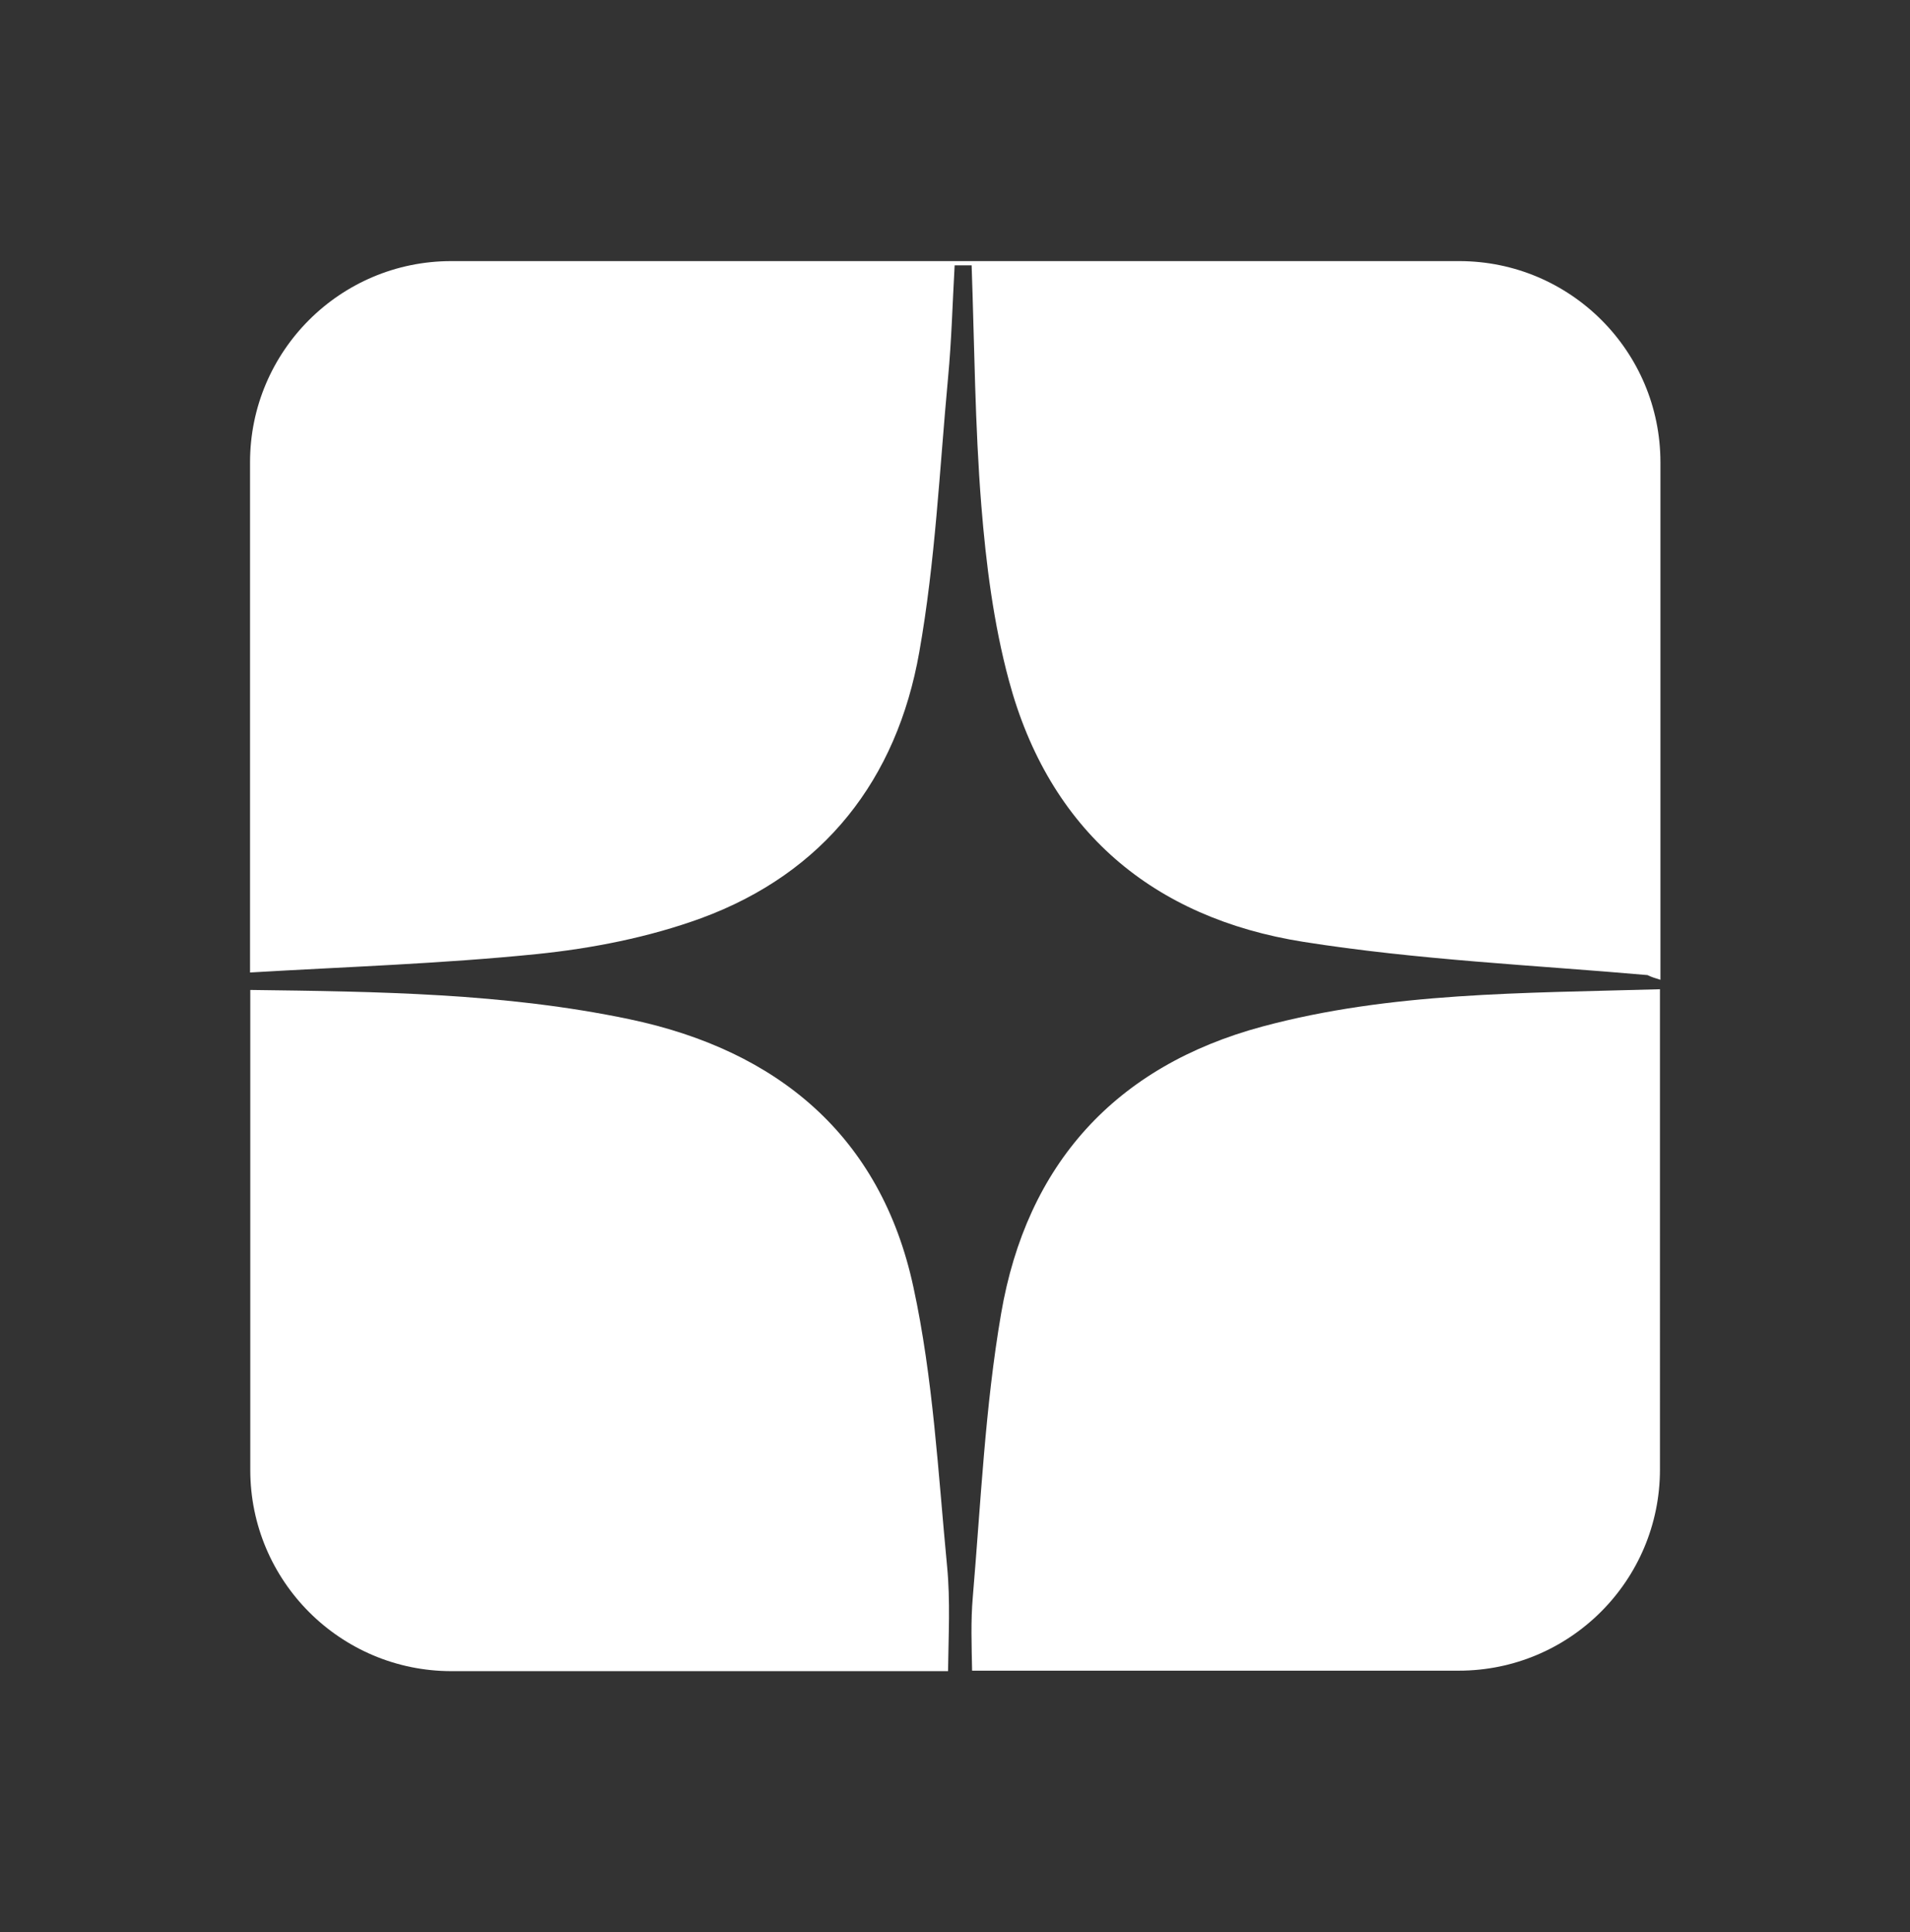
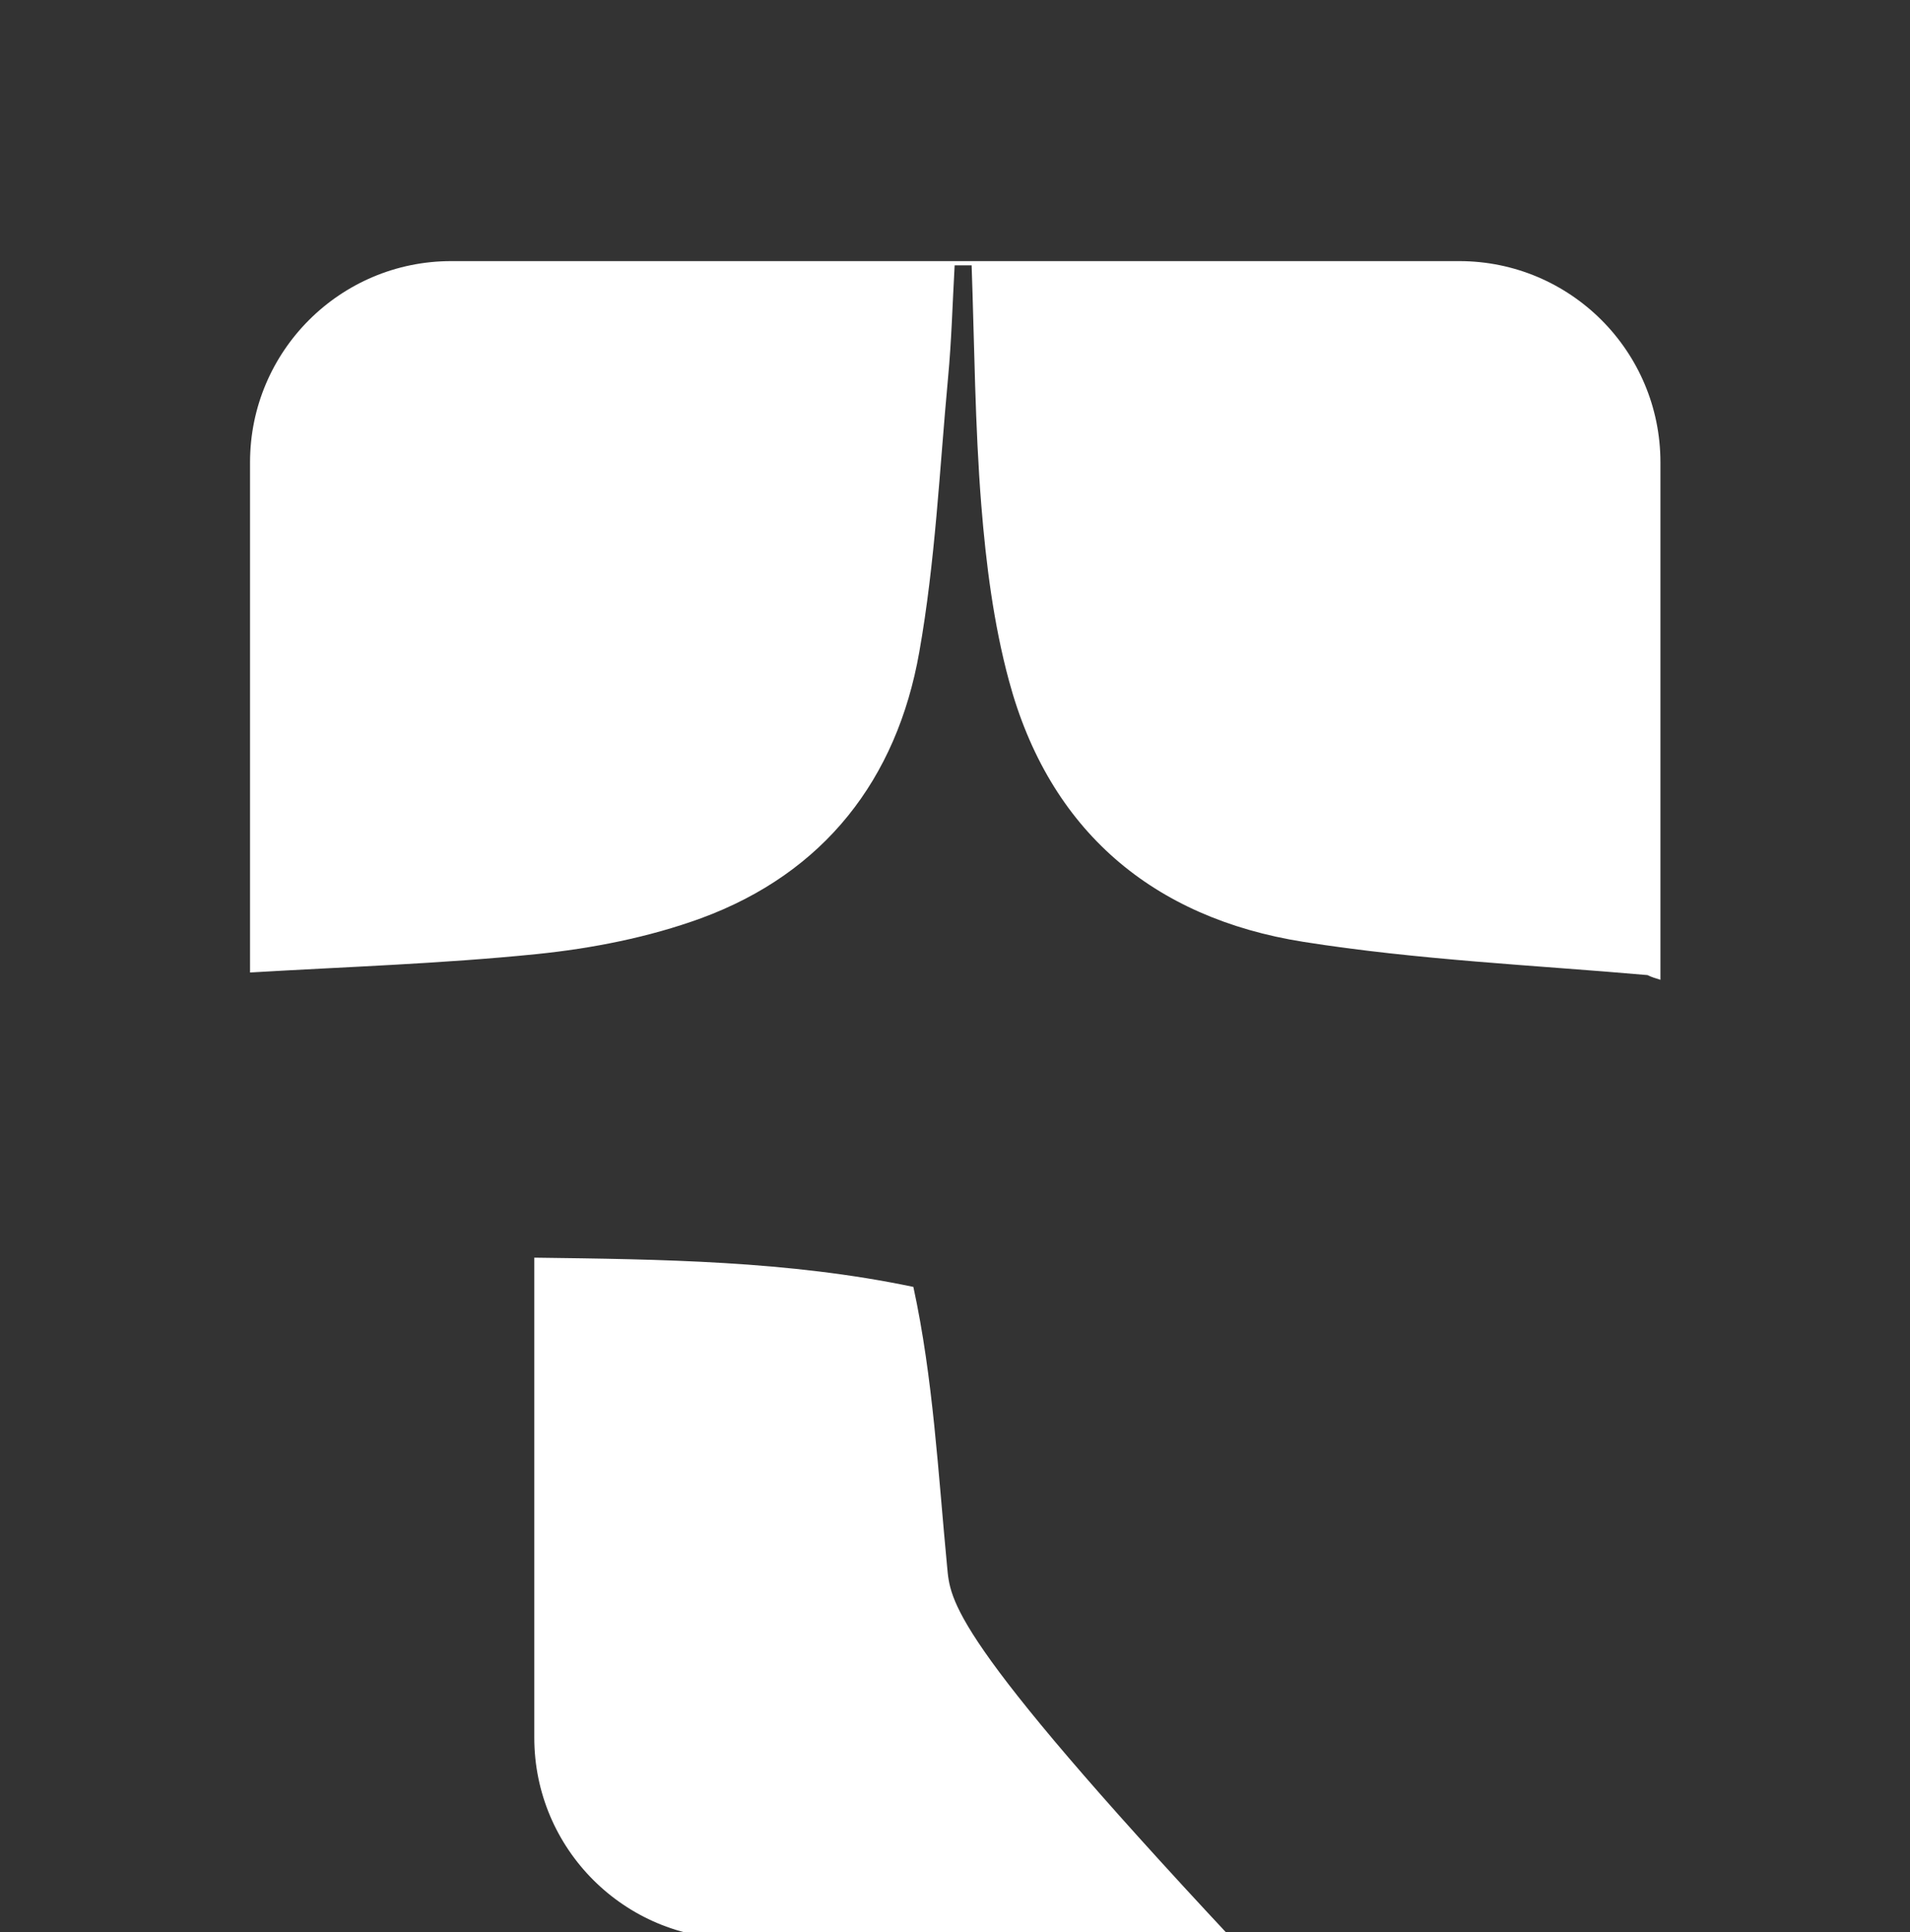
<svg xmlns="http://www.w3.org/2000/svg" id="Слой_1" x="0px" y="0px" viewBox="0 0 80.97 81.91" style="enable-background:new 0 0 80.97 81.91;" xml:space="preserve">
  <rect x="0" y="0" width="80.97" height="81.91" fill="#333333" stroke="none" />
  <style type="text/css"> .st0{fill:#FFFFFF;} </style>
  <g>
-     <path class="st0" d="M40.15,66.41c-0.38-3.96-0.59-7.98-1.43-11.85c-1.38-6.4-5.75-10.03-12.04-11.35 c-5.29-1.11-10.69-1.17-16.07-1.24v20.35c0,4.71,3.82,8.53,8.53,8.53h21.05C40.21,69.33,40.29,67.86,40.15,66.41z" />
+     <path class="st0" d="M40.15,66.41c-0.38-3.96-0.59-7.98-1.43-11.85c-5.29-1.11-10.69-1.17-16.07-1.24v20.35c0,4.71,3.82,8.53,8.53,8.53h21.05C40.21,69.33,40.29,67.86,40.15,66.41z" />
    <path class="st0" d="M22.75,40.45c2.35-0.24,4.75-0.71,6.97-1.52c5.22-1.92,8.3-5.89,9.25-11.28c0.68-3.83,0.86-7.75,1.22-11.63 c0.15-1.59,0.19-3.18,0.28-4.77h0.72c0.12,3.39,0.14,6.79,0.41,10.17c0.2,2.49,0.52,5.02,1.17,7.43 c1.71,6.37,6.11,10.07,12.48,11.08c4.86,0.77,9.81,0.99,14.59,1.41c0.18,0.09,0.36,0.14,0.55,0.2V19.6c0-4.71-3.82-8.53-8.53-8.53 H19.13c-4.71,0-8.53,3.82-8.53,8.53v21.63C14.65,40.99,18.71,40.86,22.75,40.45z" />
-     <path class="st0" d="M53.52,43.52c-6.25,1.68-10,5.86-11.08,12.17c-0.68,3.96-0.86,8-1.2,12.01c-0.09,1.03-0.05,2.06-0.03,3.13 h20.63c4.71,0,8.53-3.82,8.53-8.53V41.94C64.54,42.11,58.95,42.06,53.52,43.52z" />
  </g>
</svg>